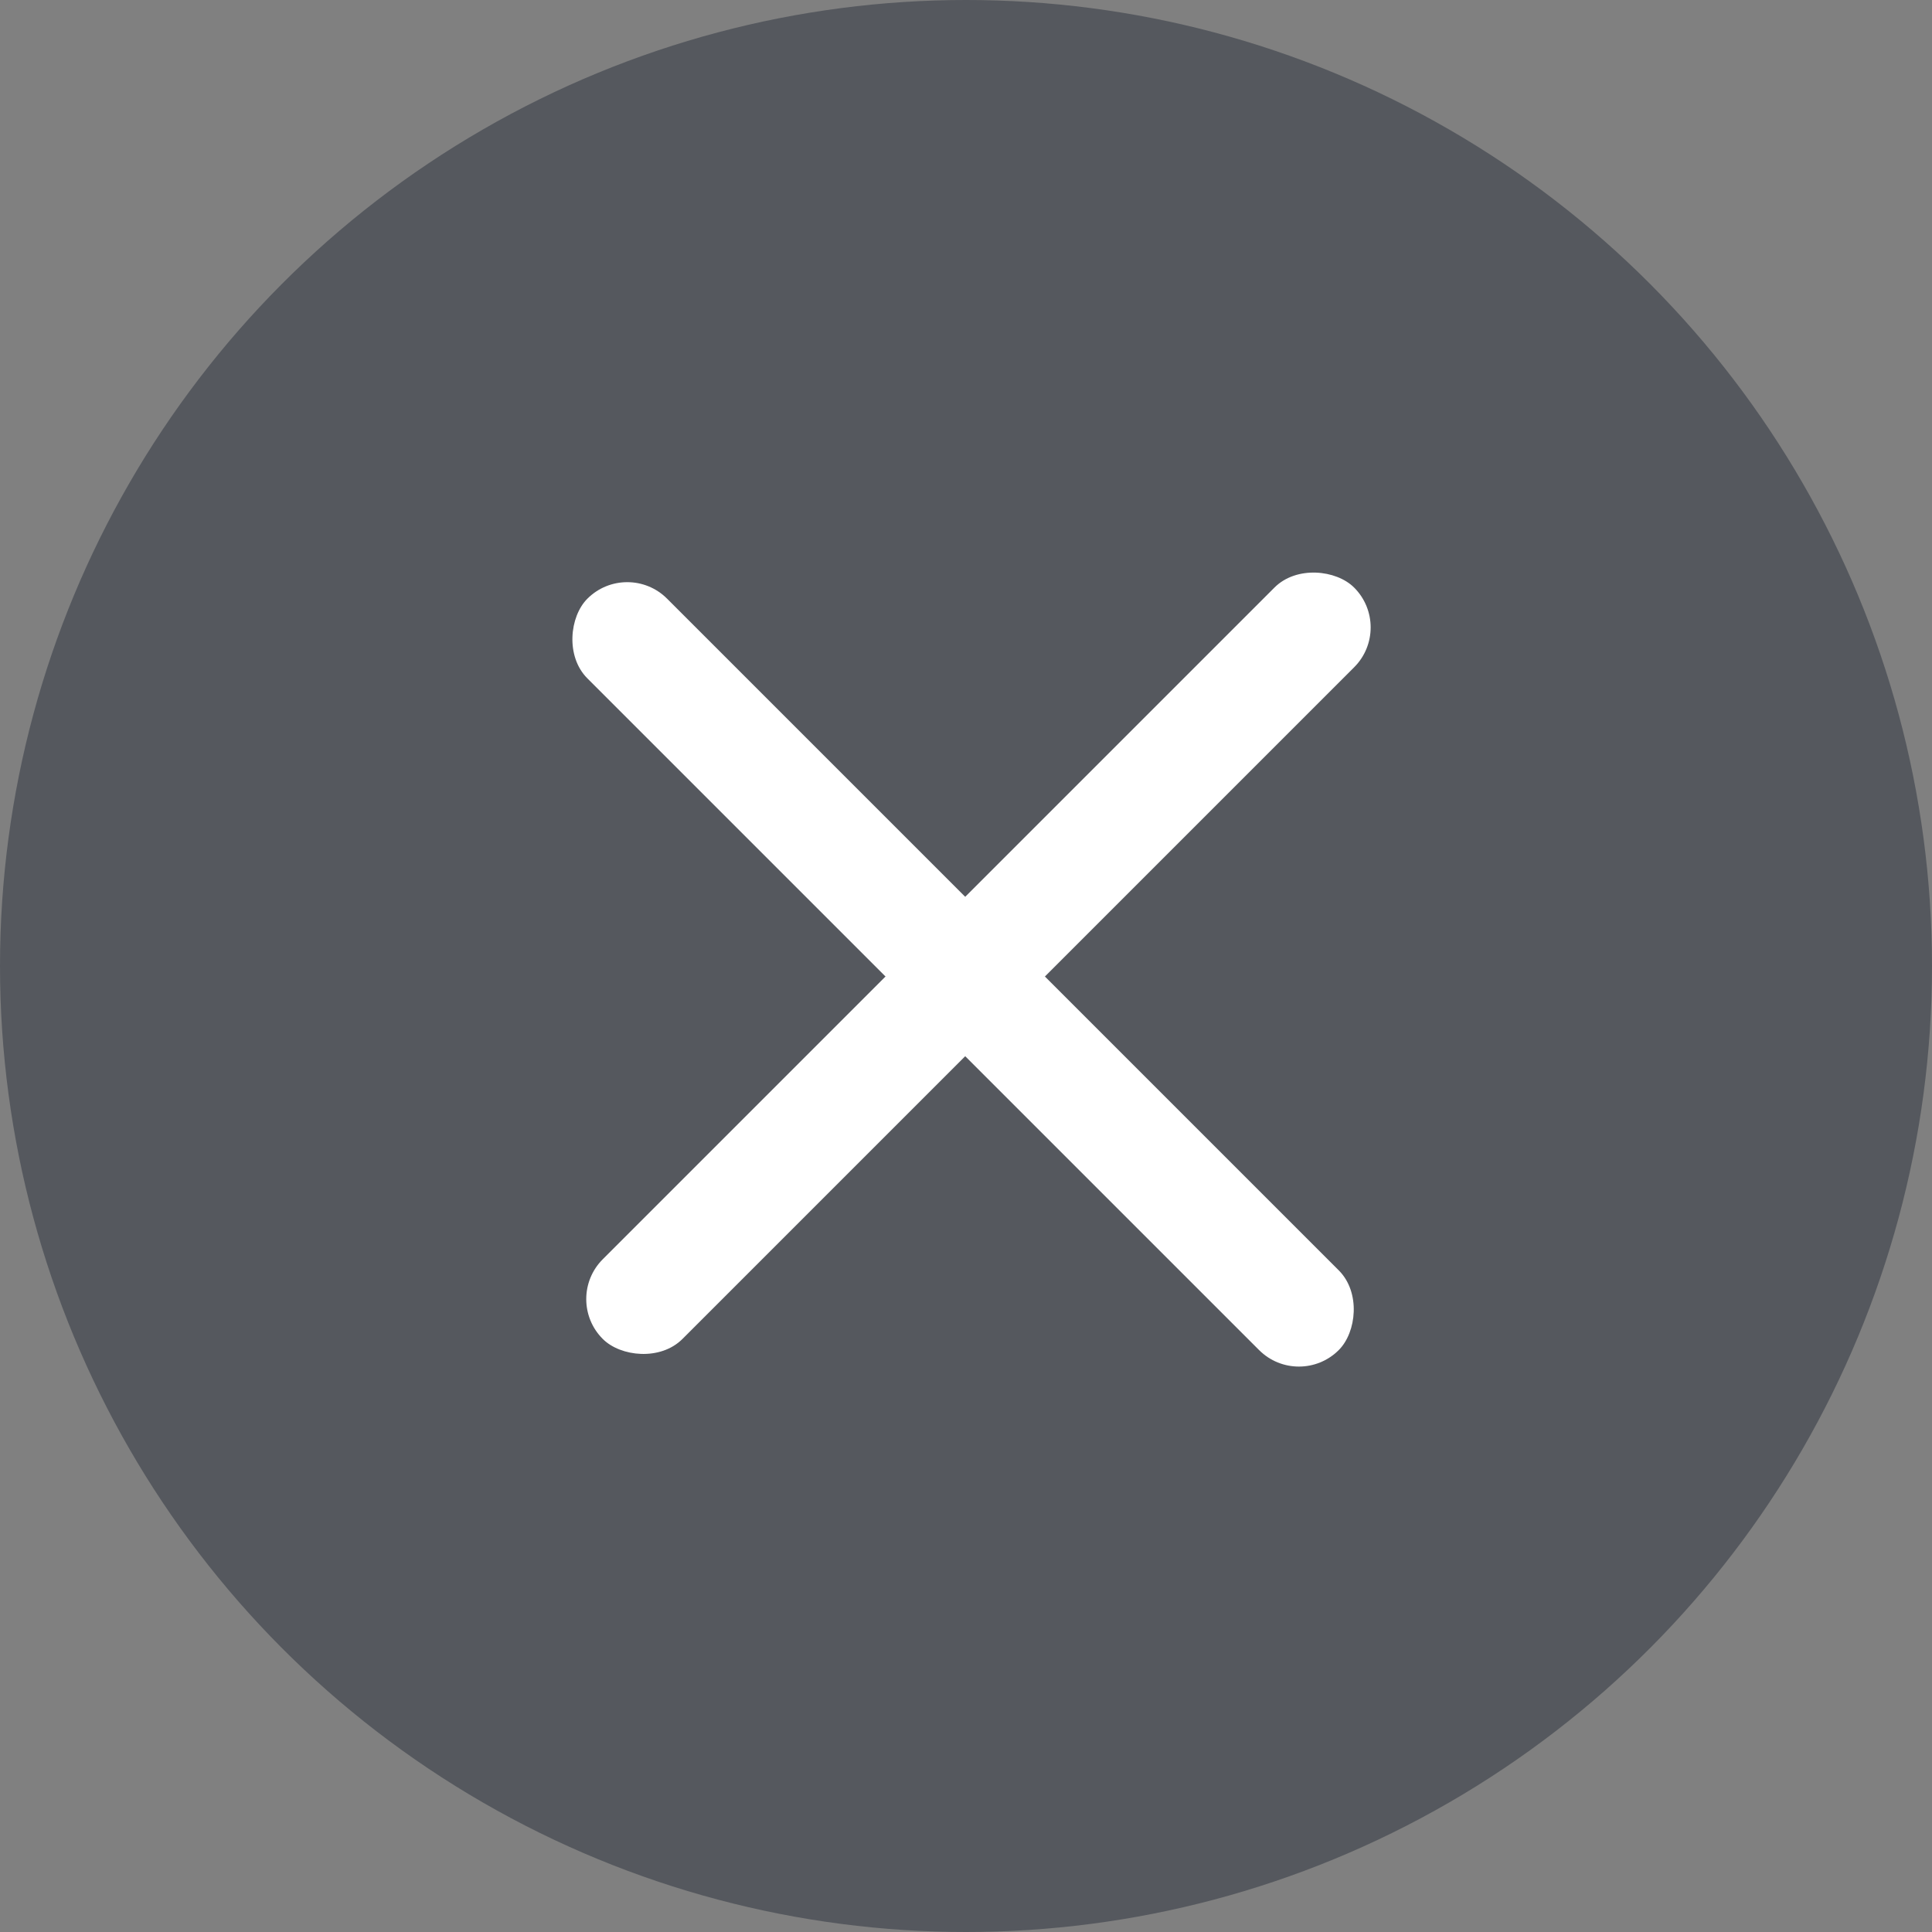
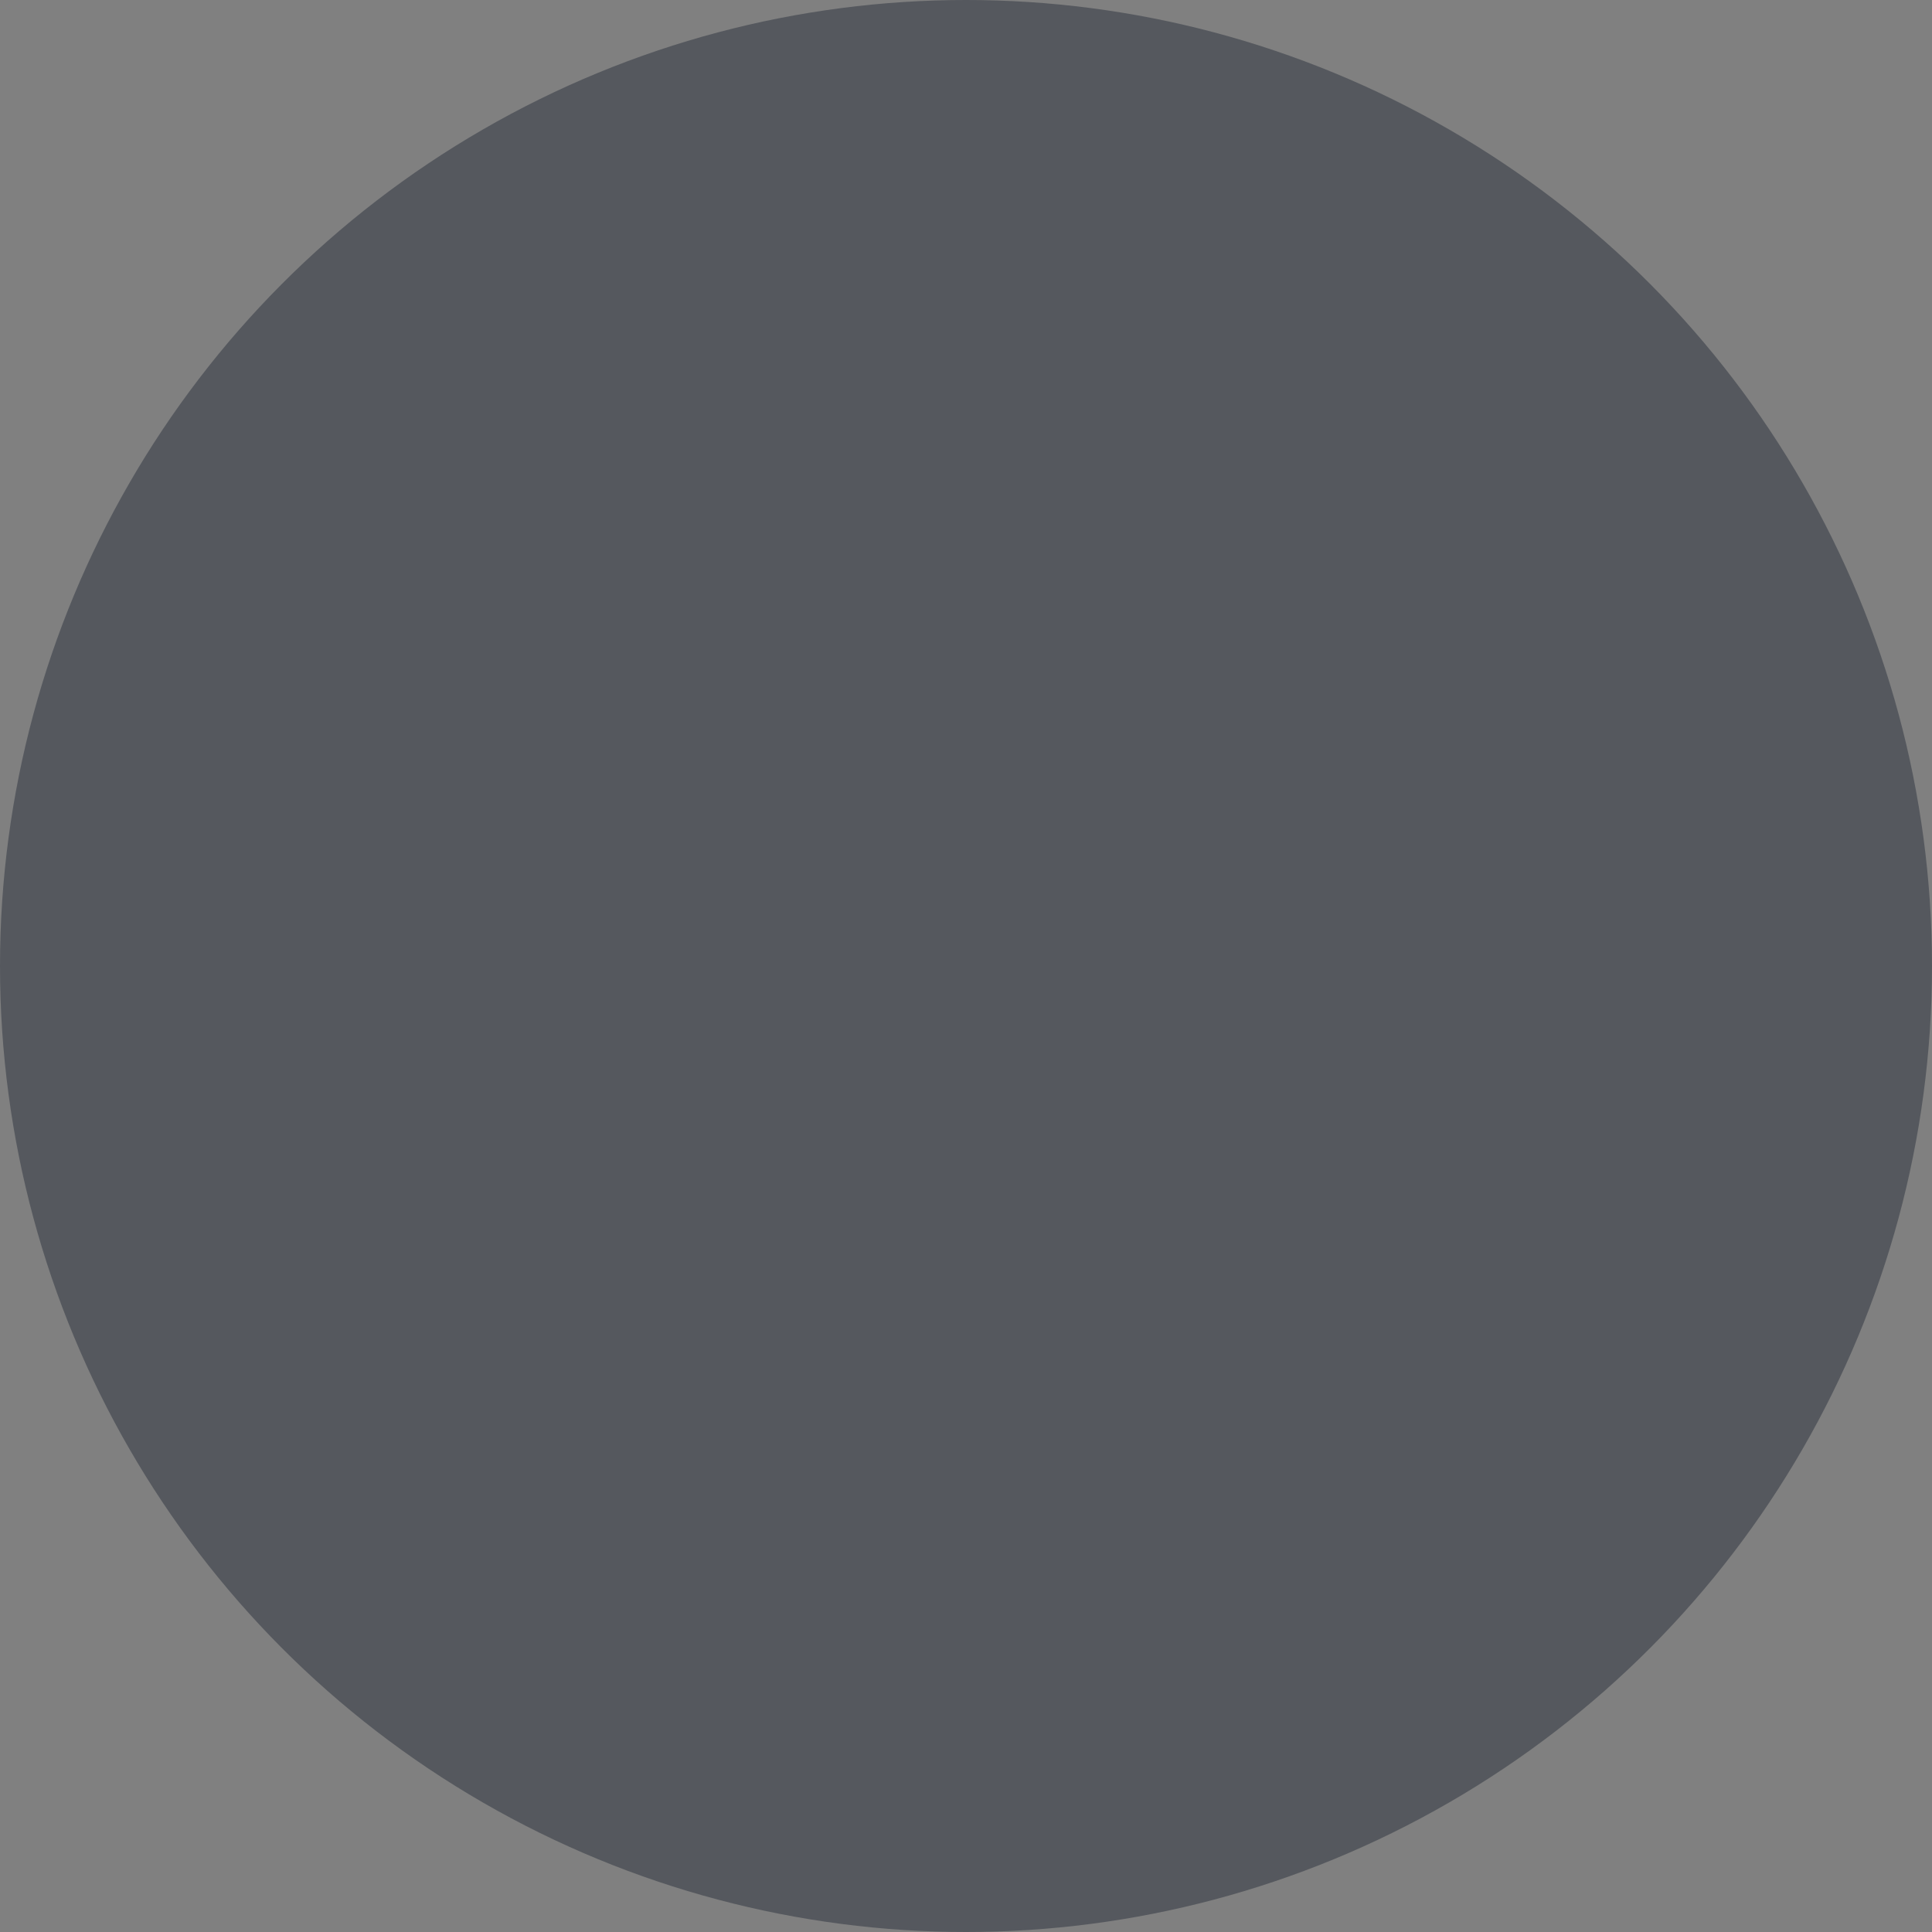
<svg xmlns="http://www.w3.org/2000/svg" width="44" height="44" viewBox="0 0 44 44" fill="none">
  <rect x="0" y="0" width="44" height="44" fill="#808080" stroke="none" />
  <circle cx="22" cy="22" r="22" fill="#55585E" />
-   <rect x="12.82" y="29.586" width="24.2" height="2.567" rx="1.283" transform="rotate(-45 12.82 29.586)" fill="white" />
-   <rect x="14.285" y="12.727" width="24.2" height="2.567" rx="1.283" transform="rotate(45 14.285 12.727)" fill="white" />
</svg>